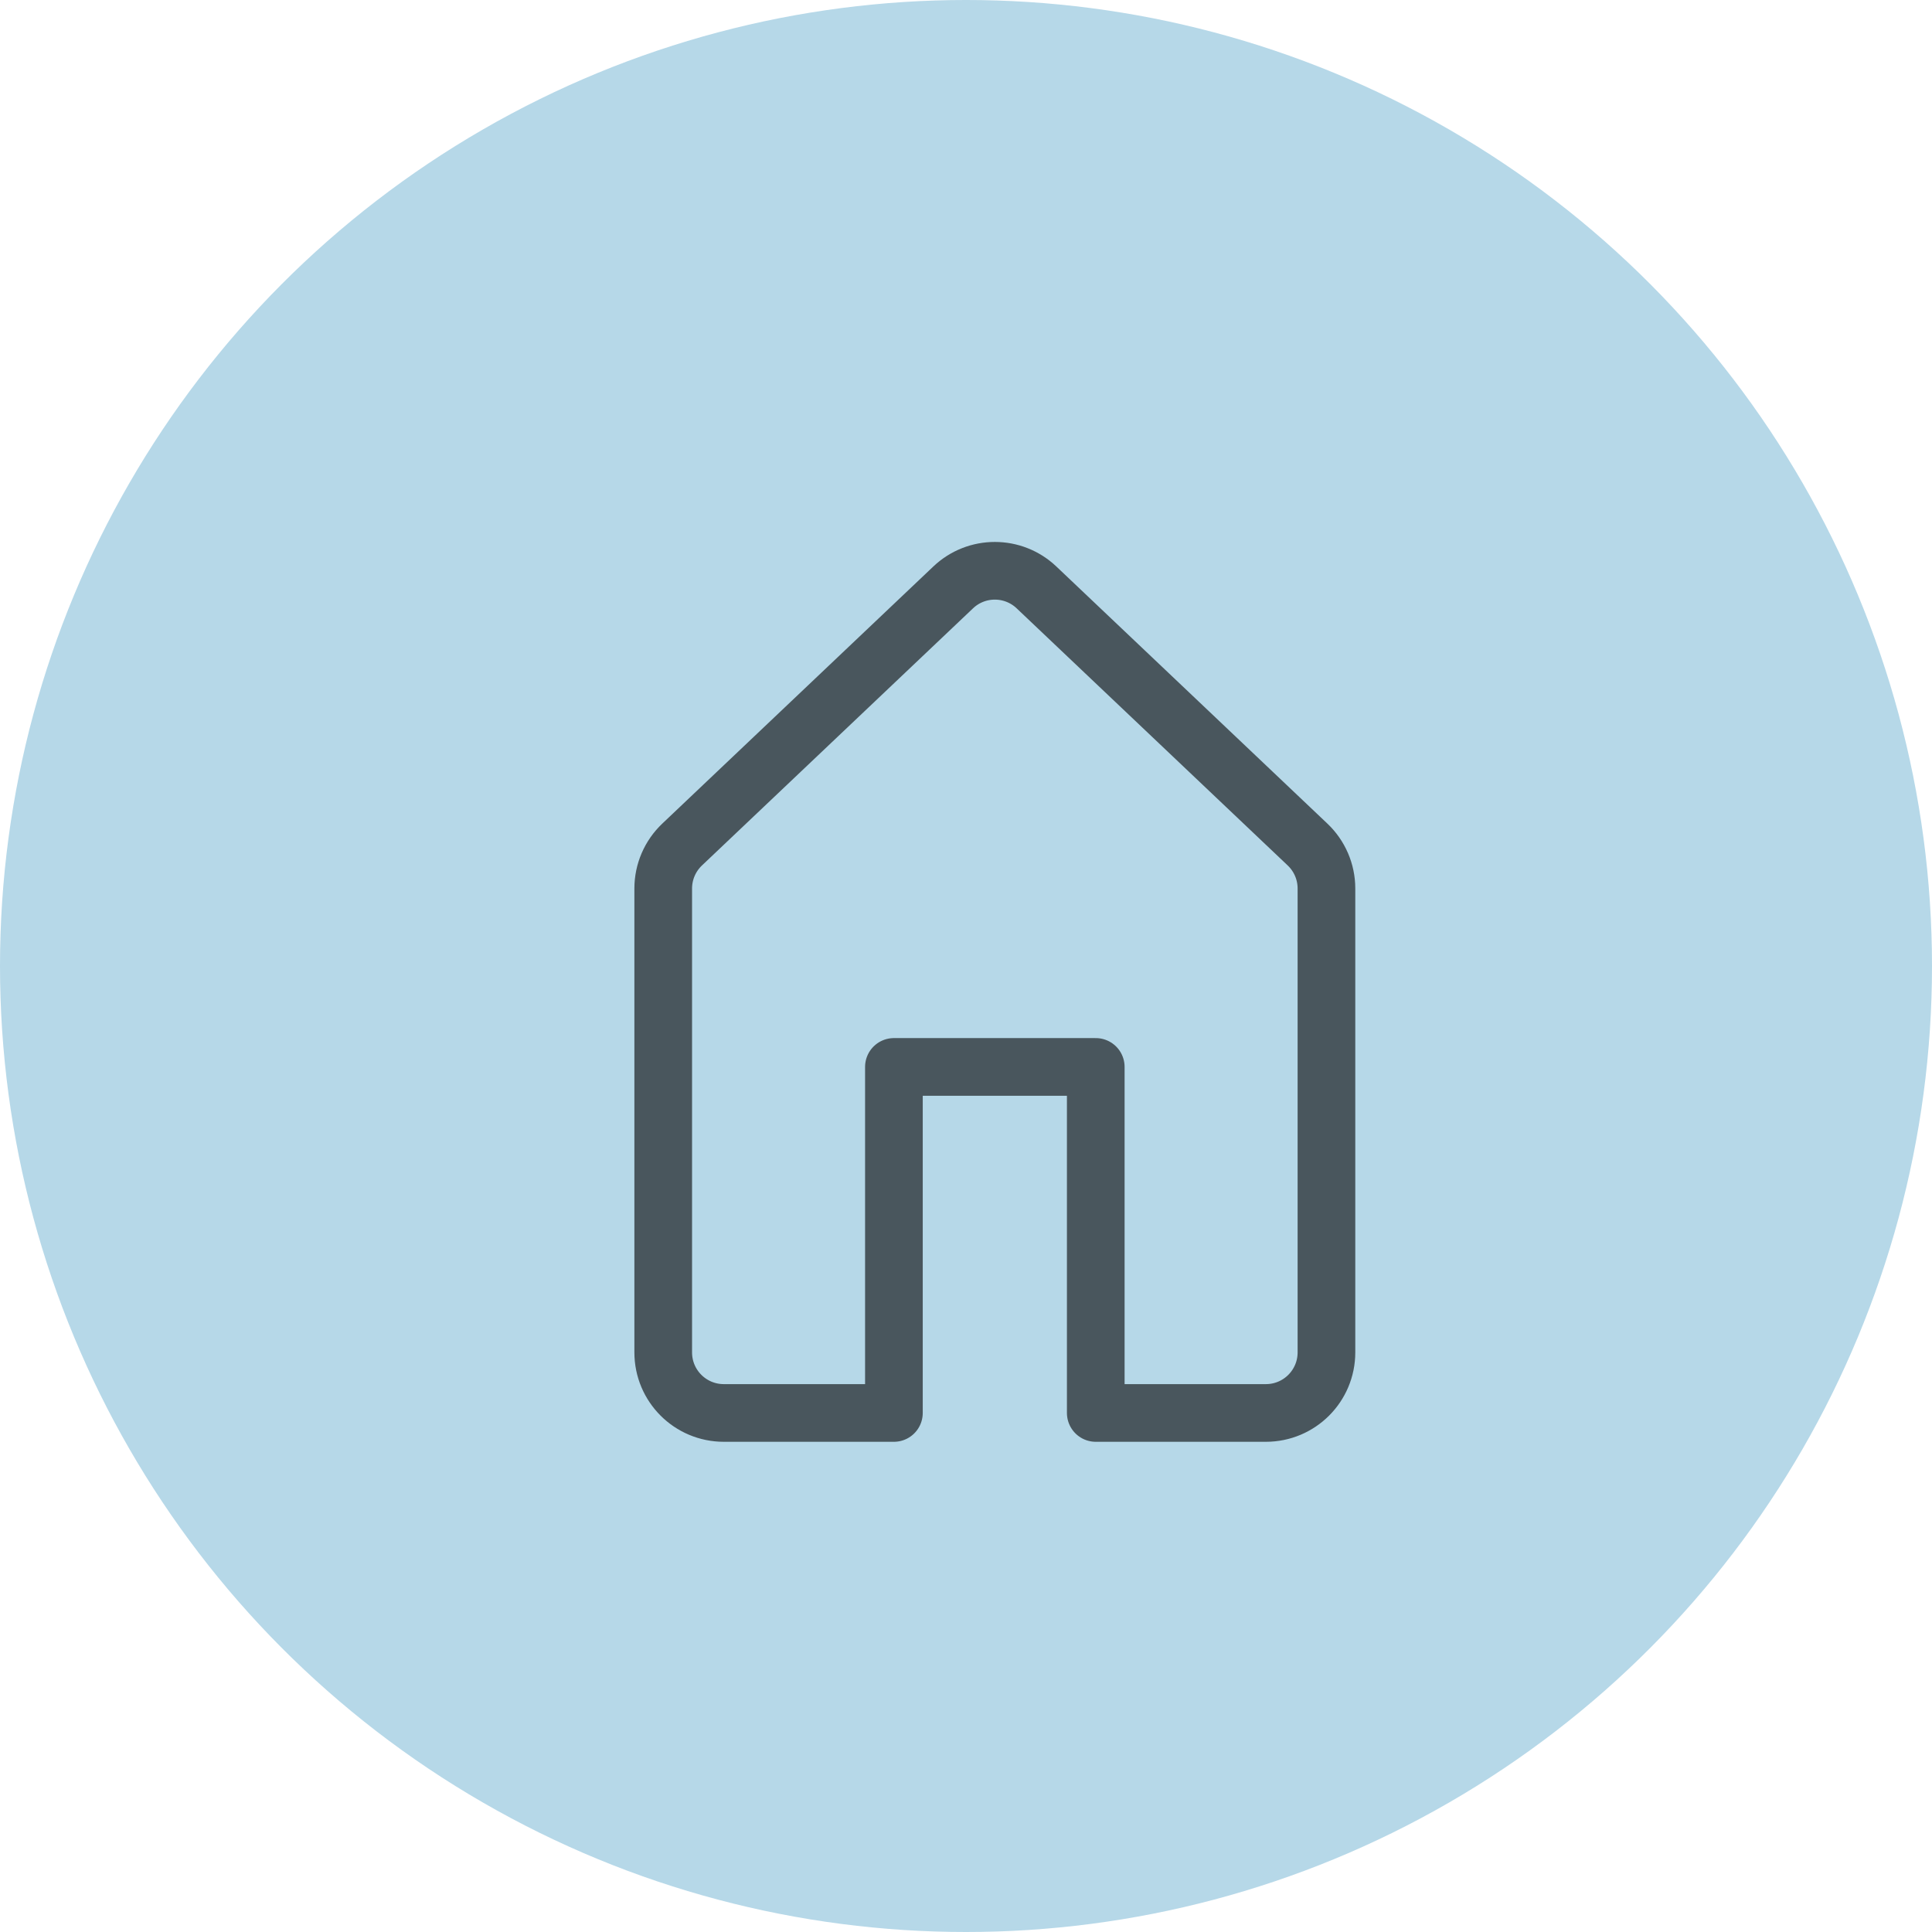
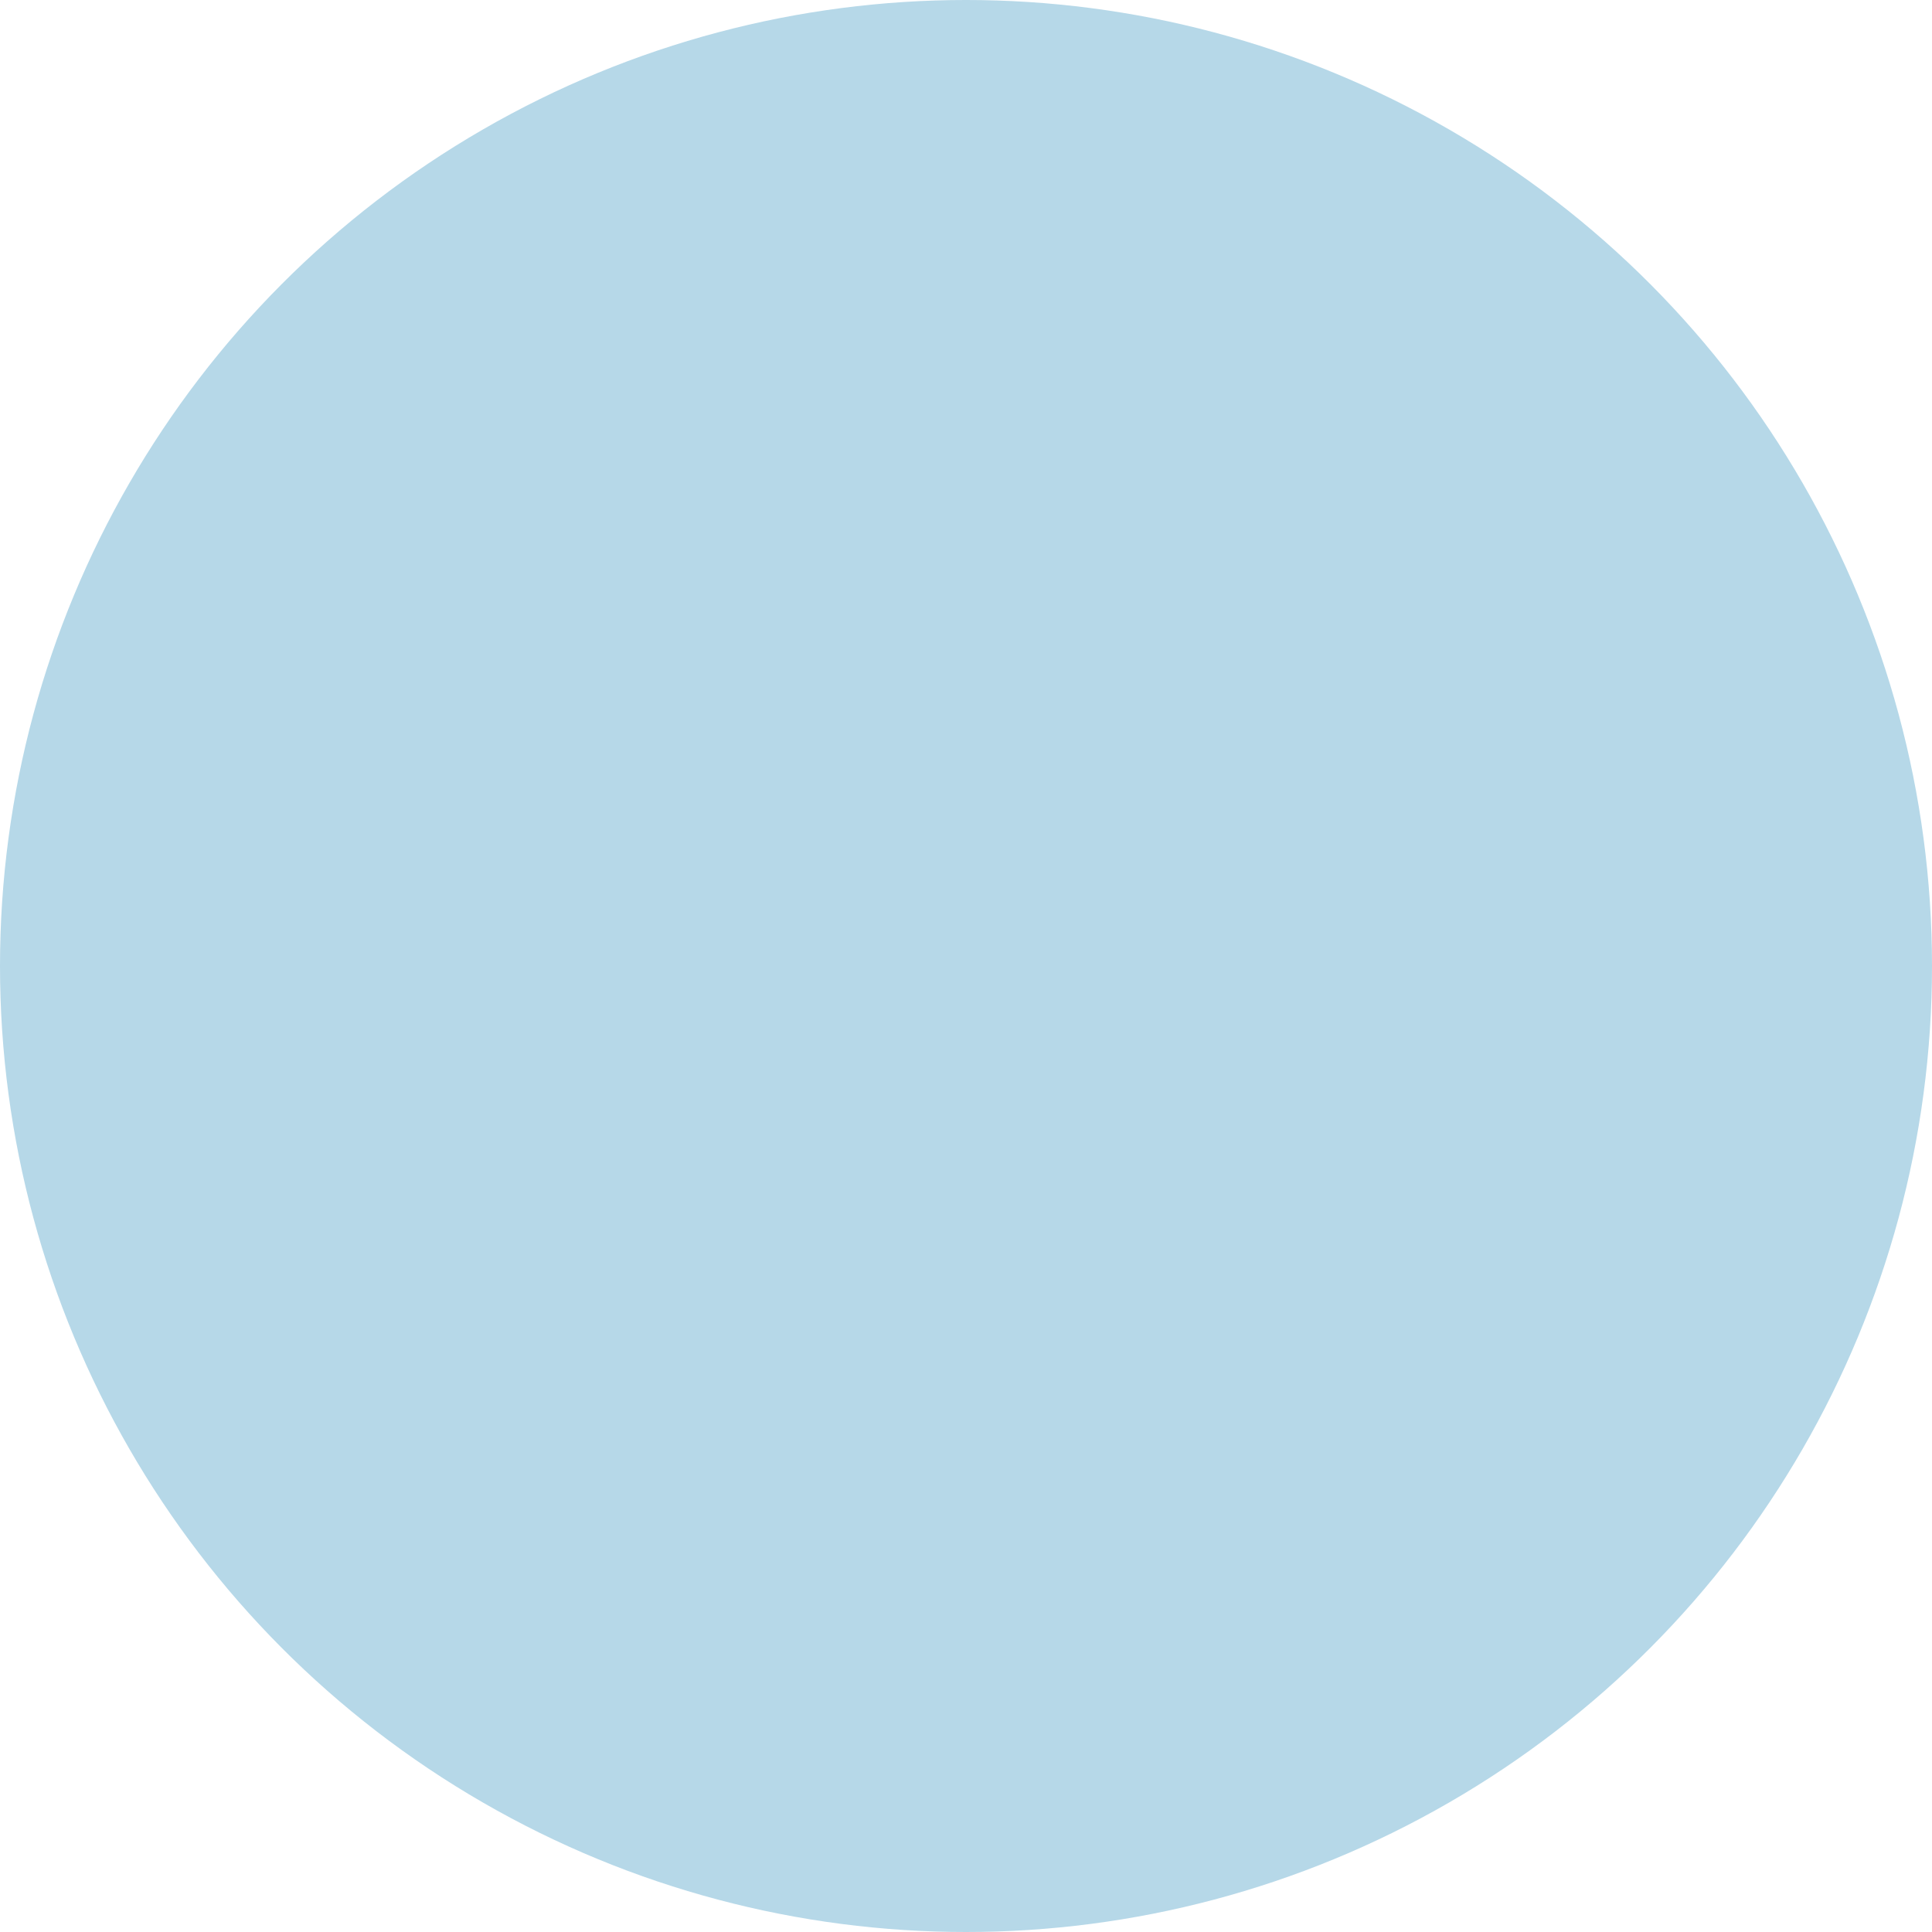
<svg xmlns="http://www.w3.org/2000/svg" width="67" height="67" viewBox="0 0 67 67">
  <g fill="none" fill-rule="evenodd">
    <circle cx="33.5" cy="33.5" r="33.5" fill="#B6D8E8" />
-     <path stroke="#000" stroke-linejoin="round" stroke-width="2" d="M35.945 20.371l9.4 8.917c.418.397.655.947.655 1.524V46.9c0 1.16-.94 2.1-2.1 2.1H38V37h-7v12h-5.9c-1.16 0-2.1-.94-2.1-2.1V30.812c0-.577.237-1.127.655-1.524l9.4-8.917c.81-.769 2.08-.769 2.89 0z" opacity=".6" />
  </g>
</svg>